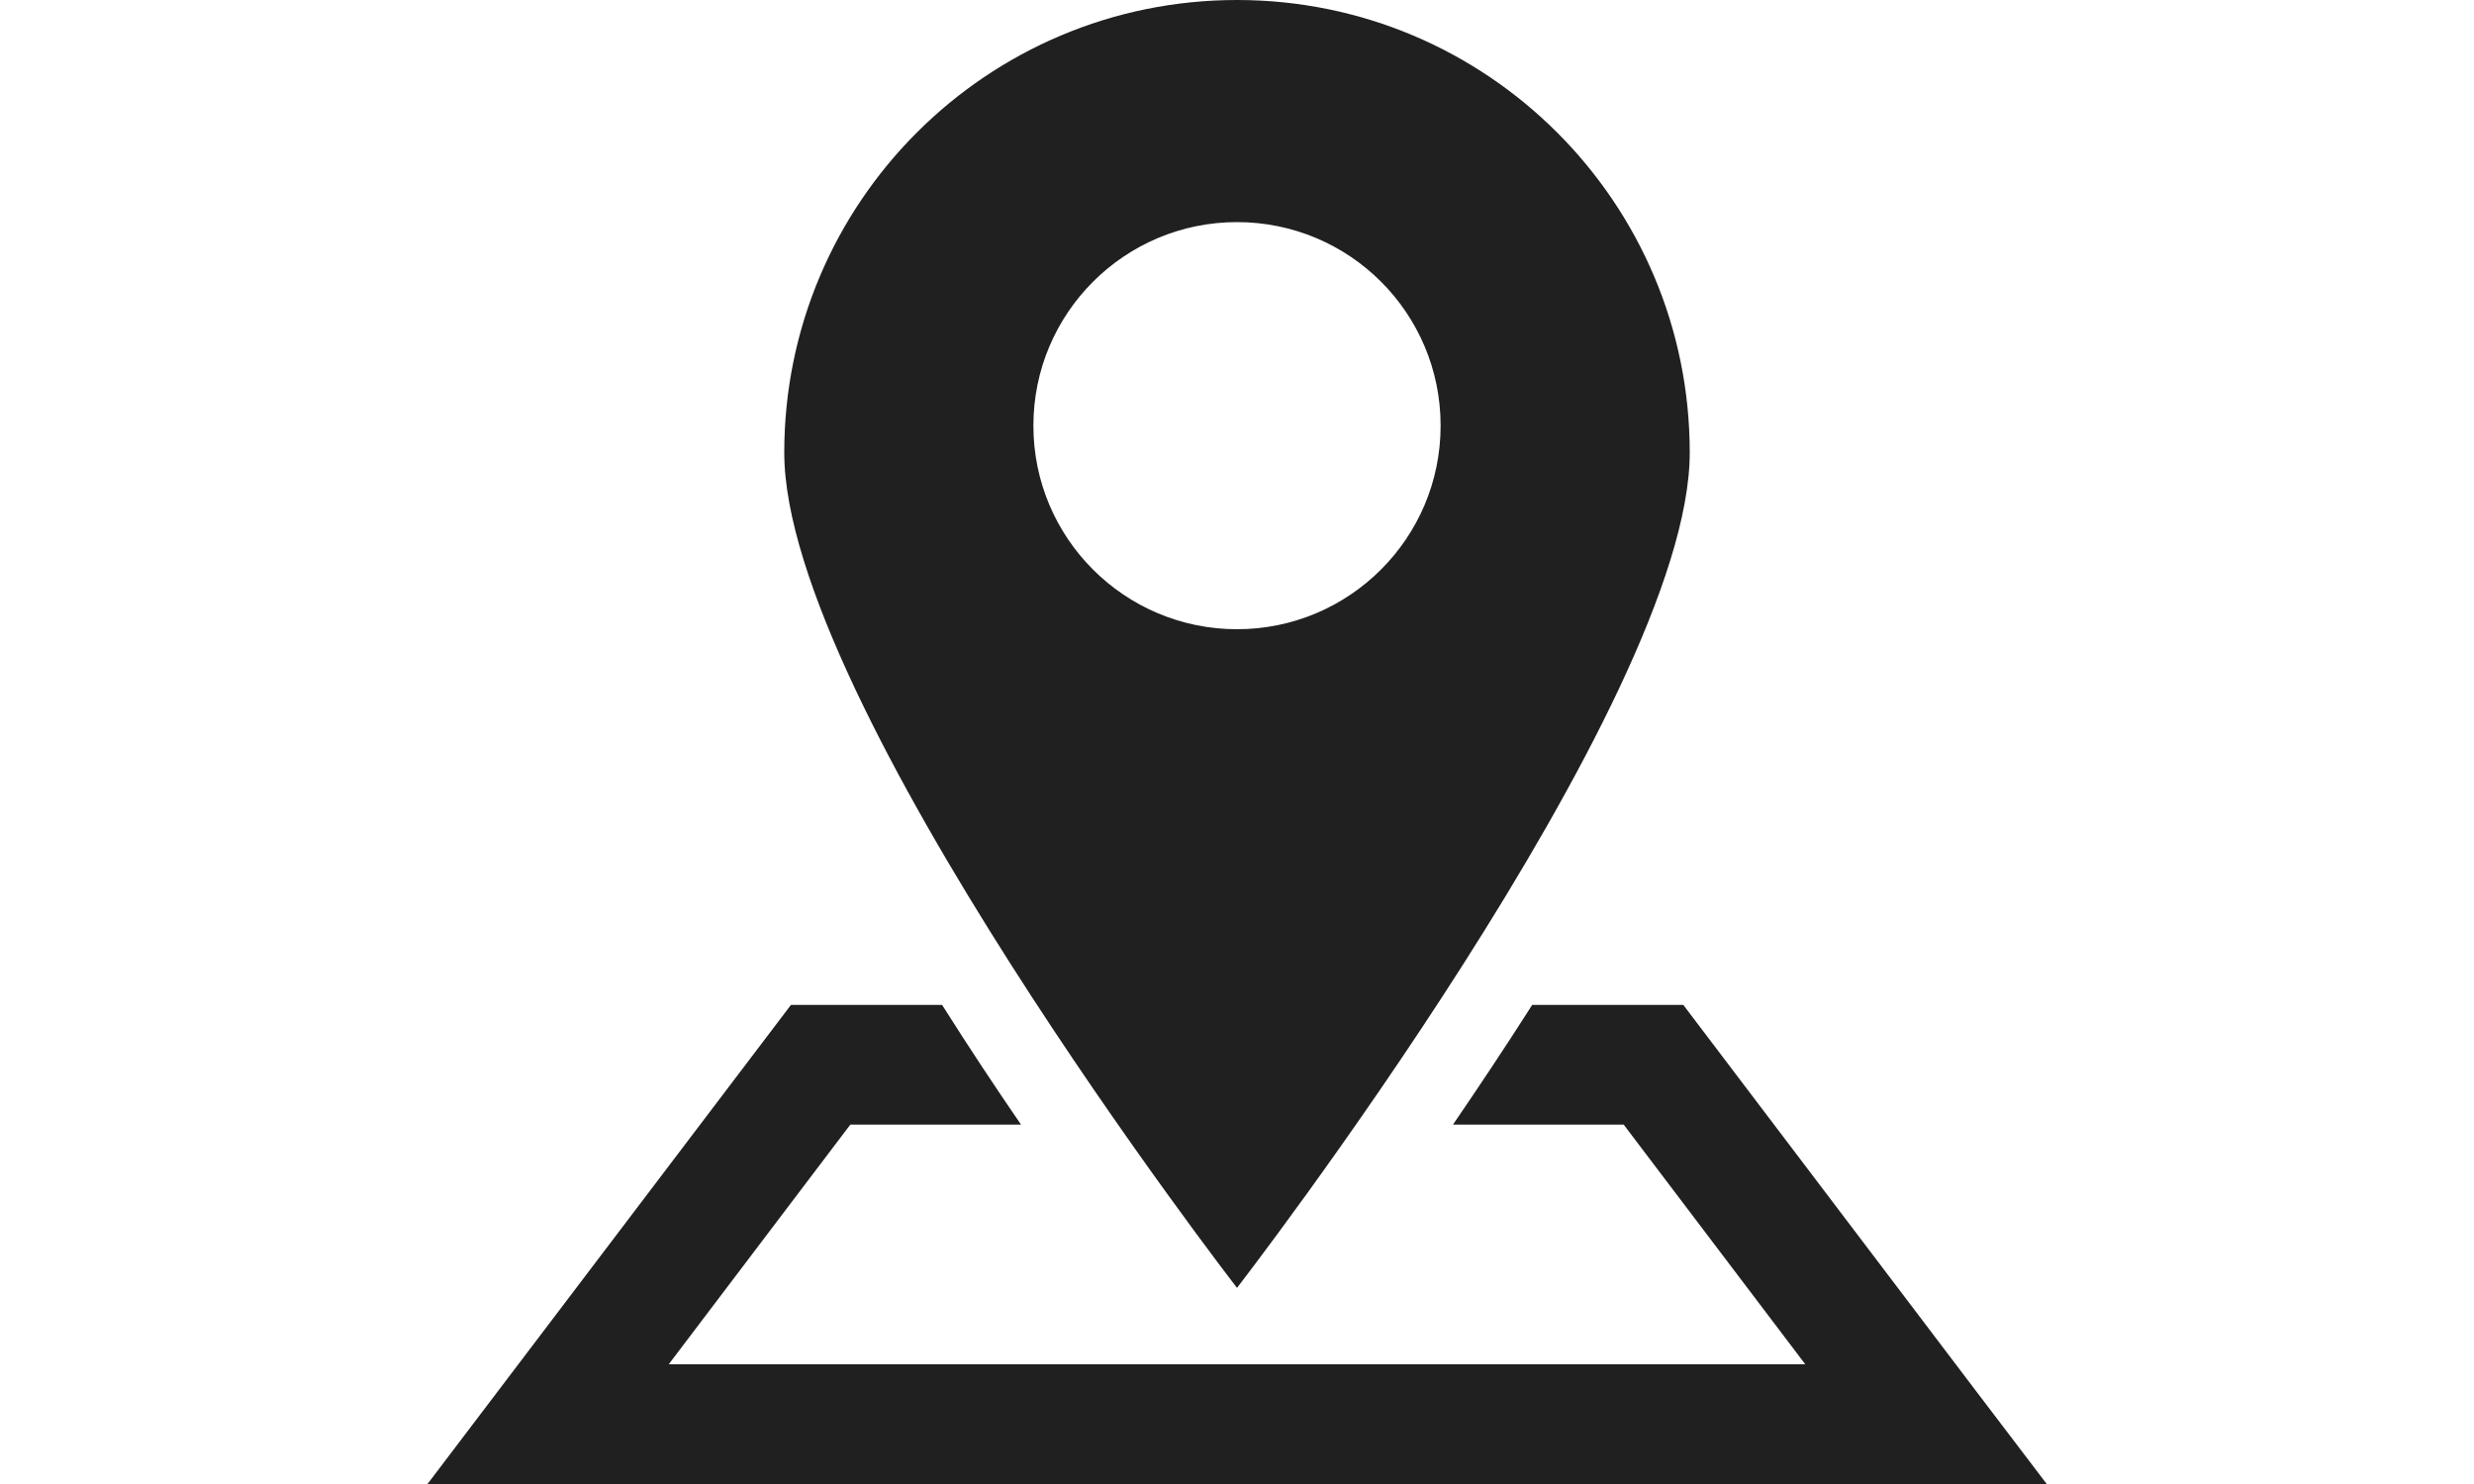
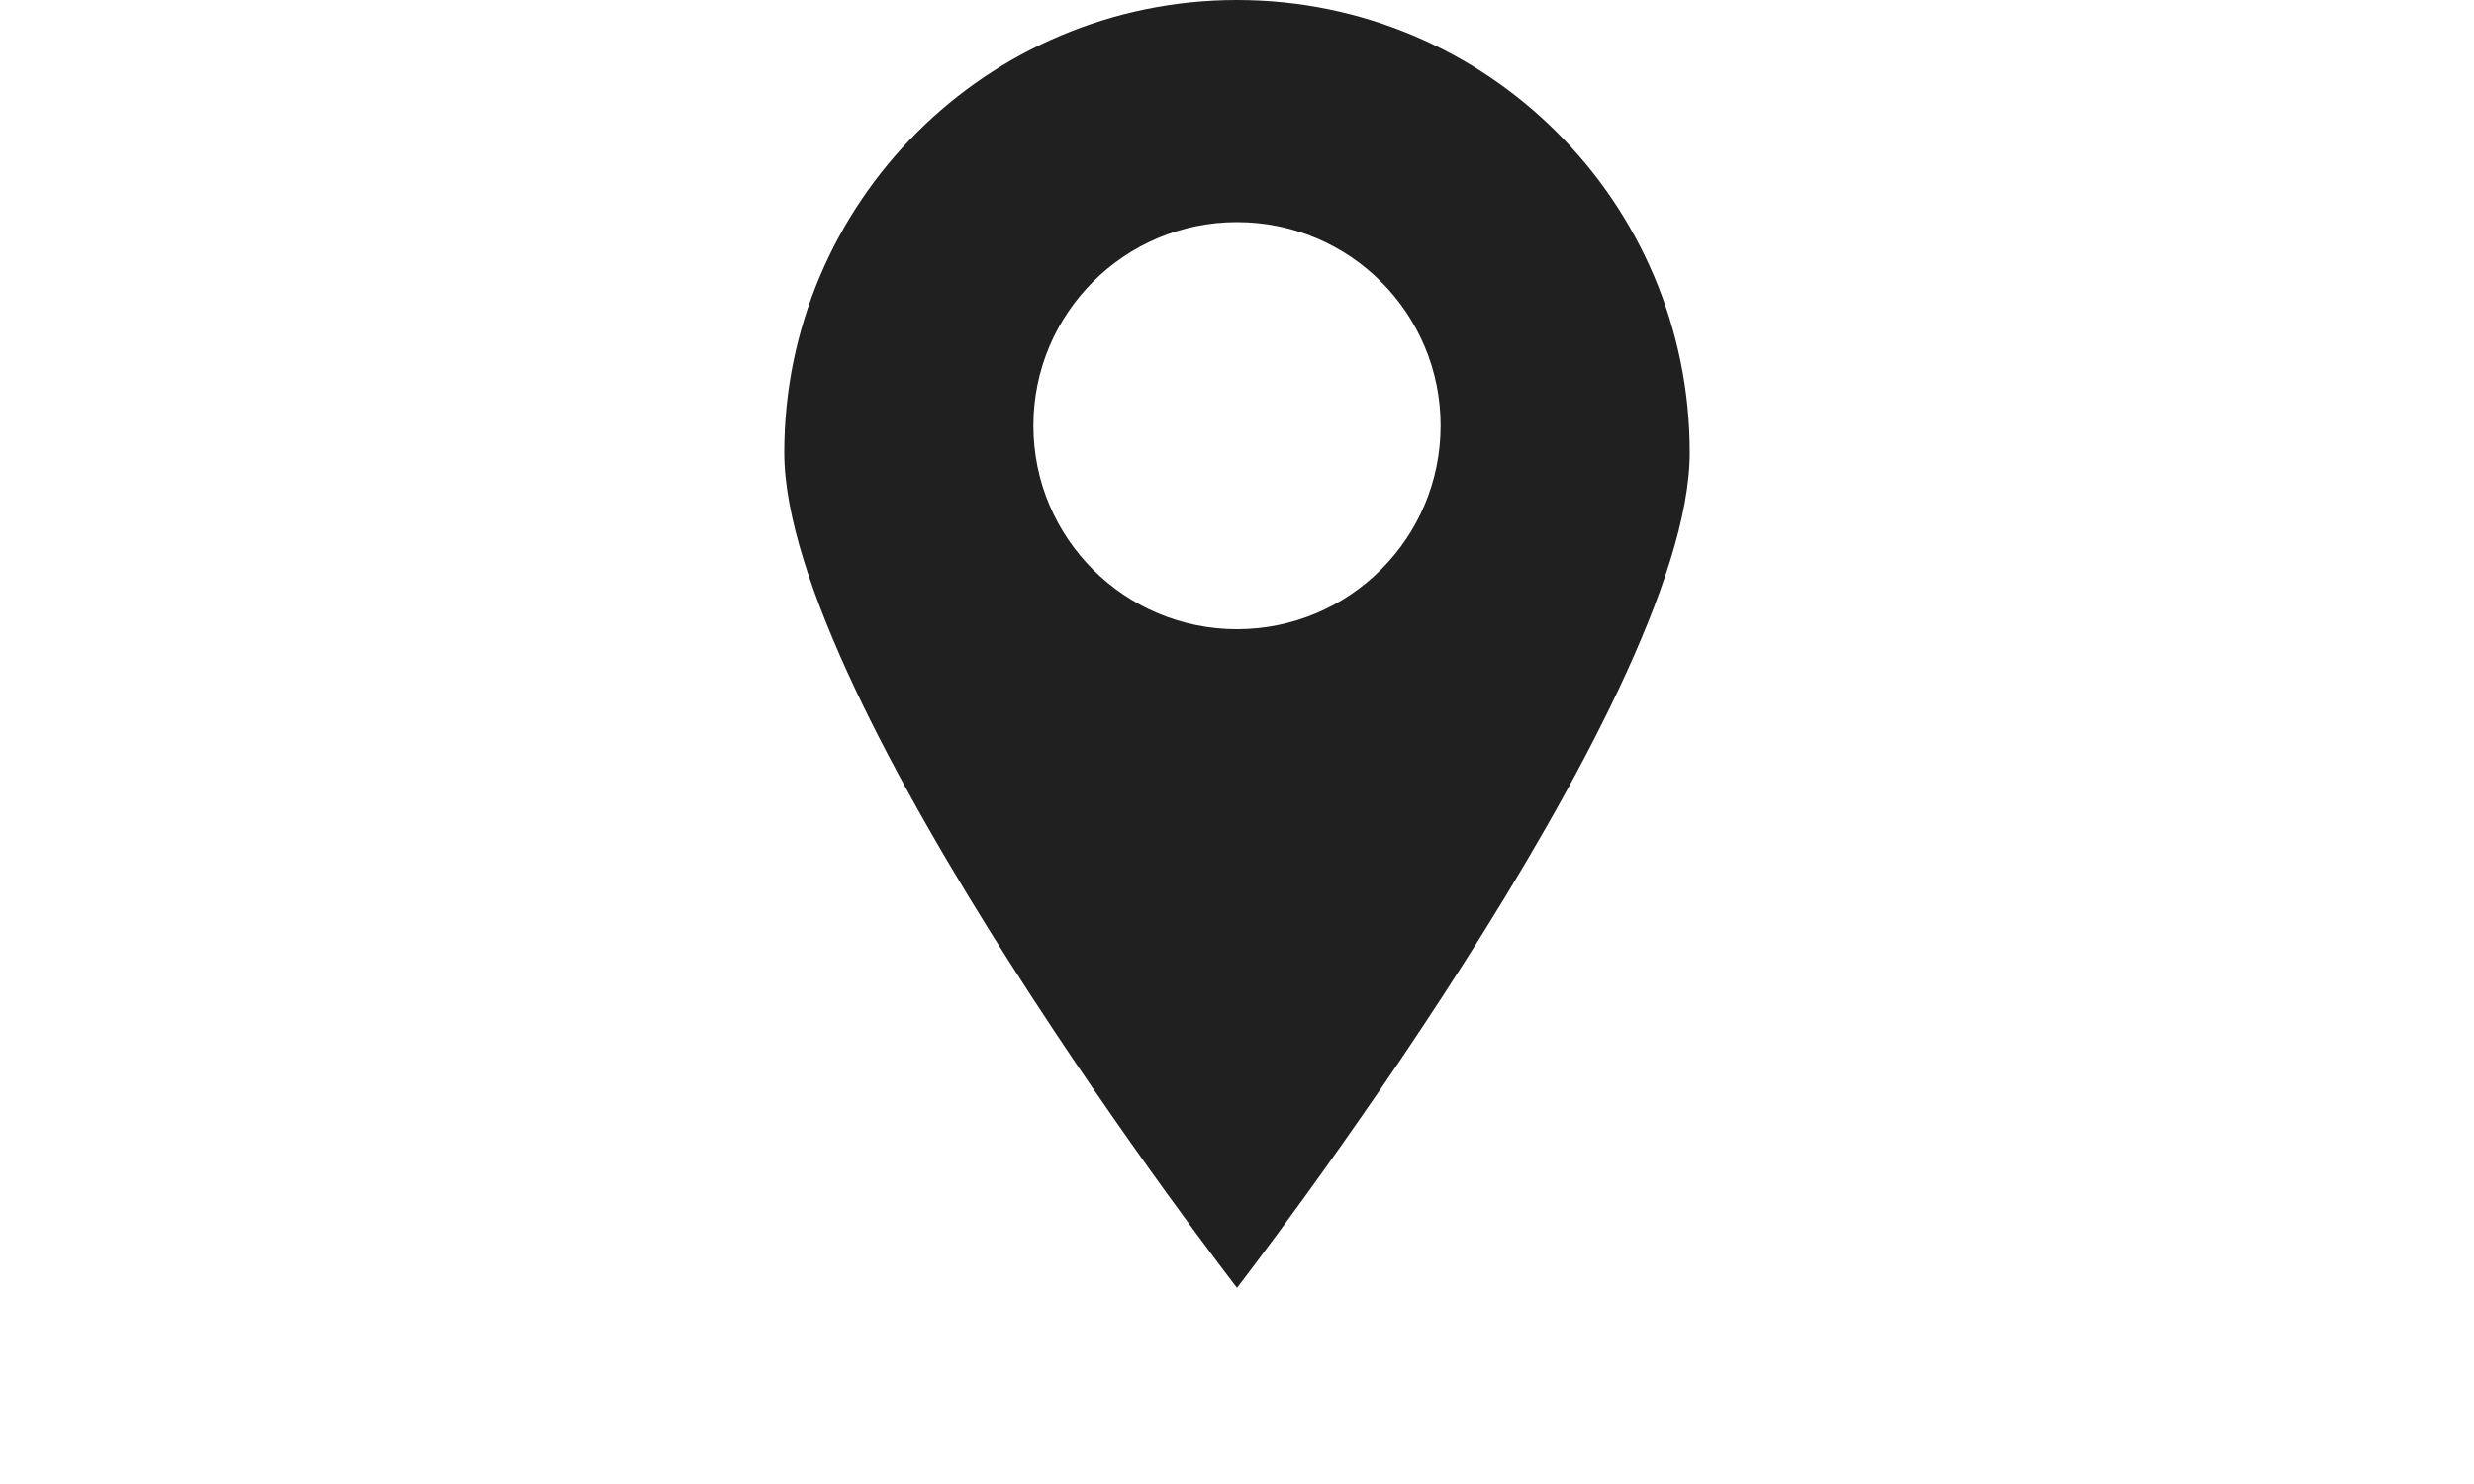
<svg xmlns="http://www.w3.org/2000/svg" id="_レイヤー_2" data-name="レイヤー 2" viewBox="0 0 100 60">
  <defs>
    <style>
      .cls-1 {
        fill: #202020;
      }

      .cls-2 {
        fill: none;
        opacity: .5;
      }
    </style>
  </defs>
  <g id="PCデザイン">
    <g>
      <g>
-         <path class="cls-1" d="M79.78,56.12l-11.74-15.49h-6.11s-.03.05-.05.08c-1.07,1.68-2.14,3.28-3.15,4.76h6.9l7.34,9.69H27.03l7.34-9.69h6.9c-1.03-1.5-2.11-3.13-3.19-4.84h-6.11l-14.69,19.37h65.45l-2.95-3.88Z" />
        <path class="cls-1" d="M68.3,18.3c0-10.11-8.19-18.3-18.3-18.3s-18.3,8.19-18.3,18.3,18.3,33.77,18.3,33.77c0,0,18.3-23.66,18.3-33.77ZM41.77,17.21c0-4.54,3.68-8.23,8.23-8.23s8.23,3.68,8.23,8.23-3.69,8.23-8.23,8.23-8.23-3.68-8.23-8.23Z" />
      </g>
      <rect class="cls-2" width="100" height="60" />
    </g>
  </g>
</svg>